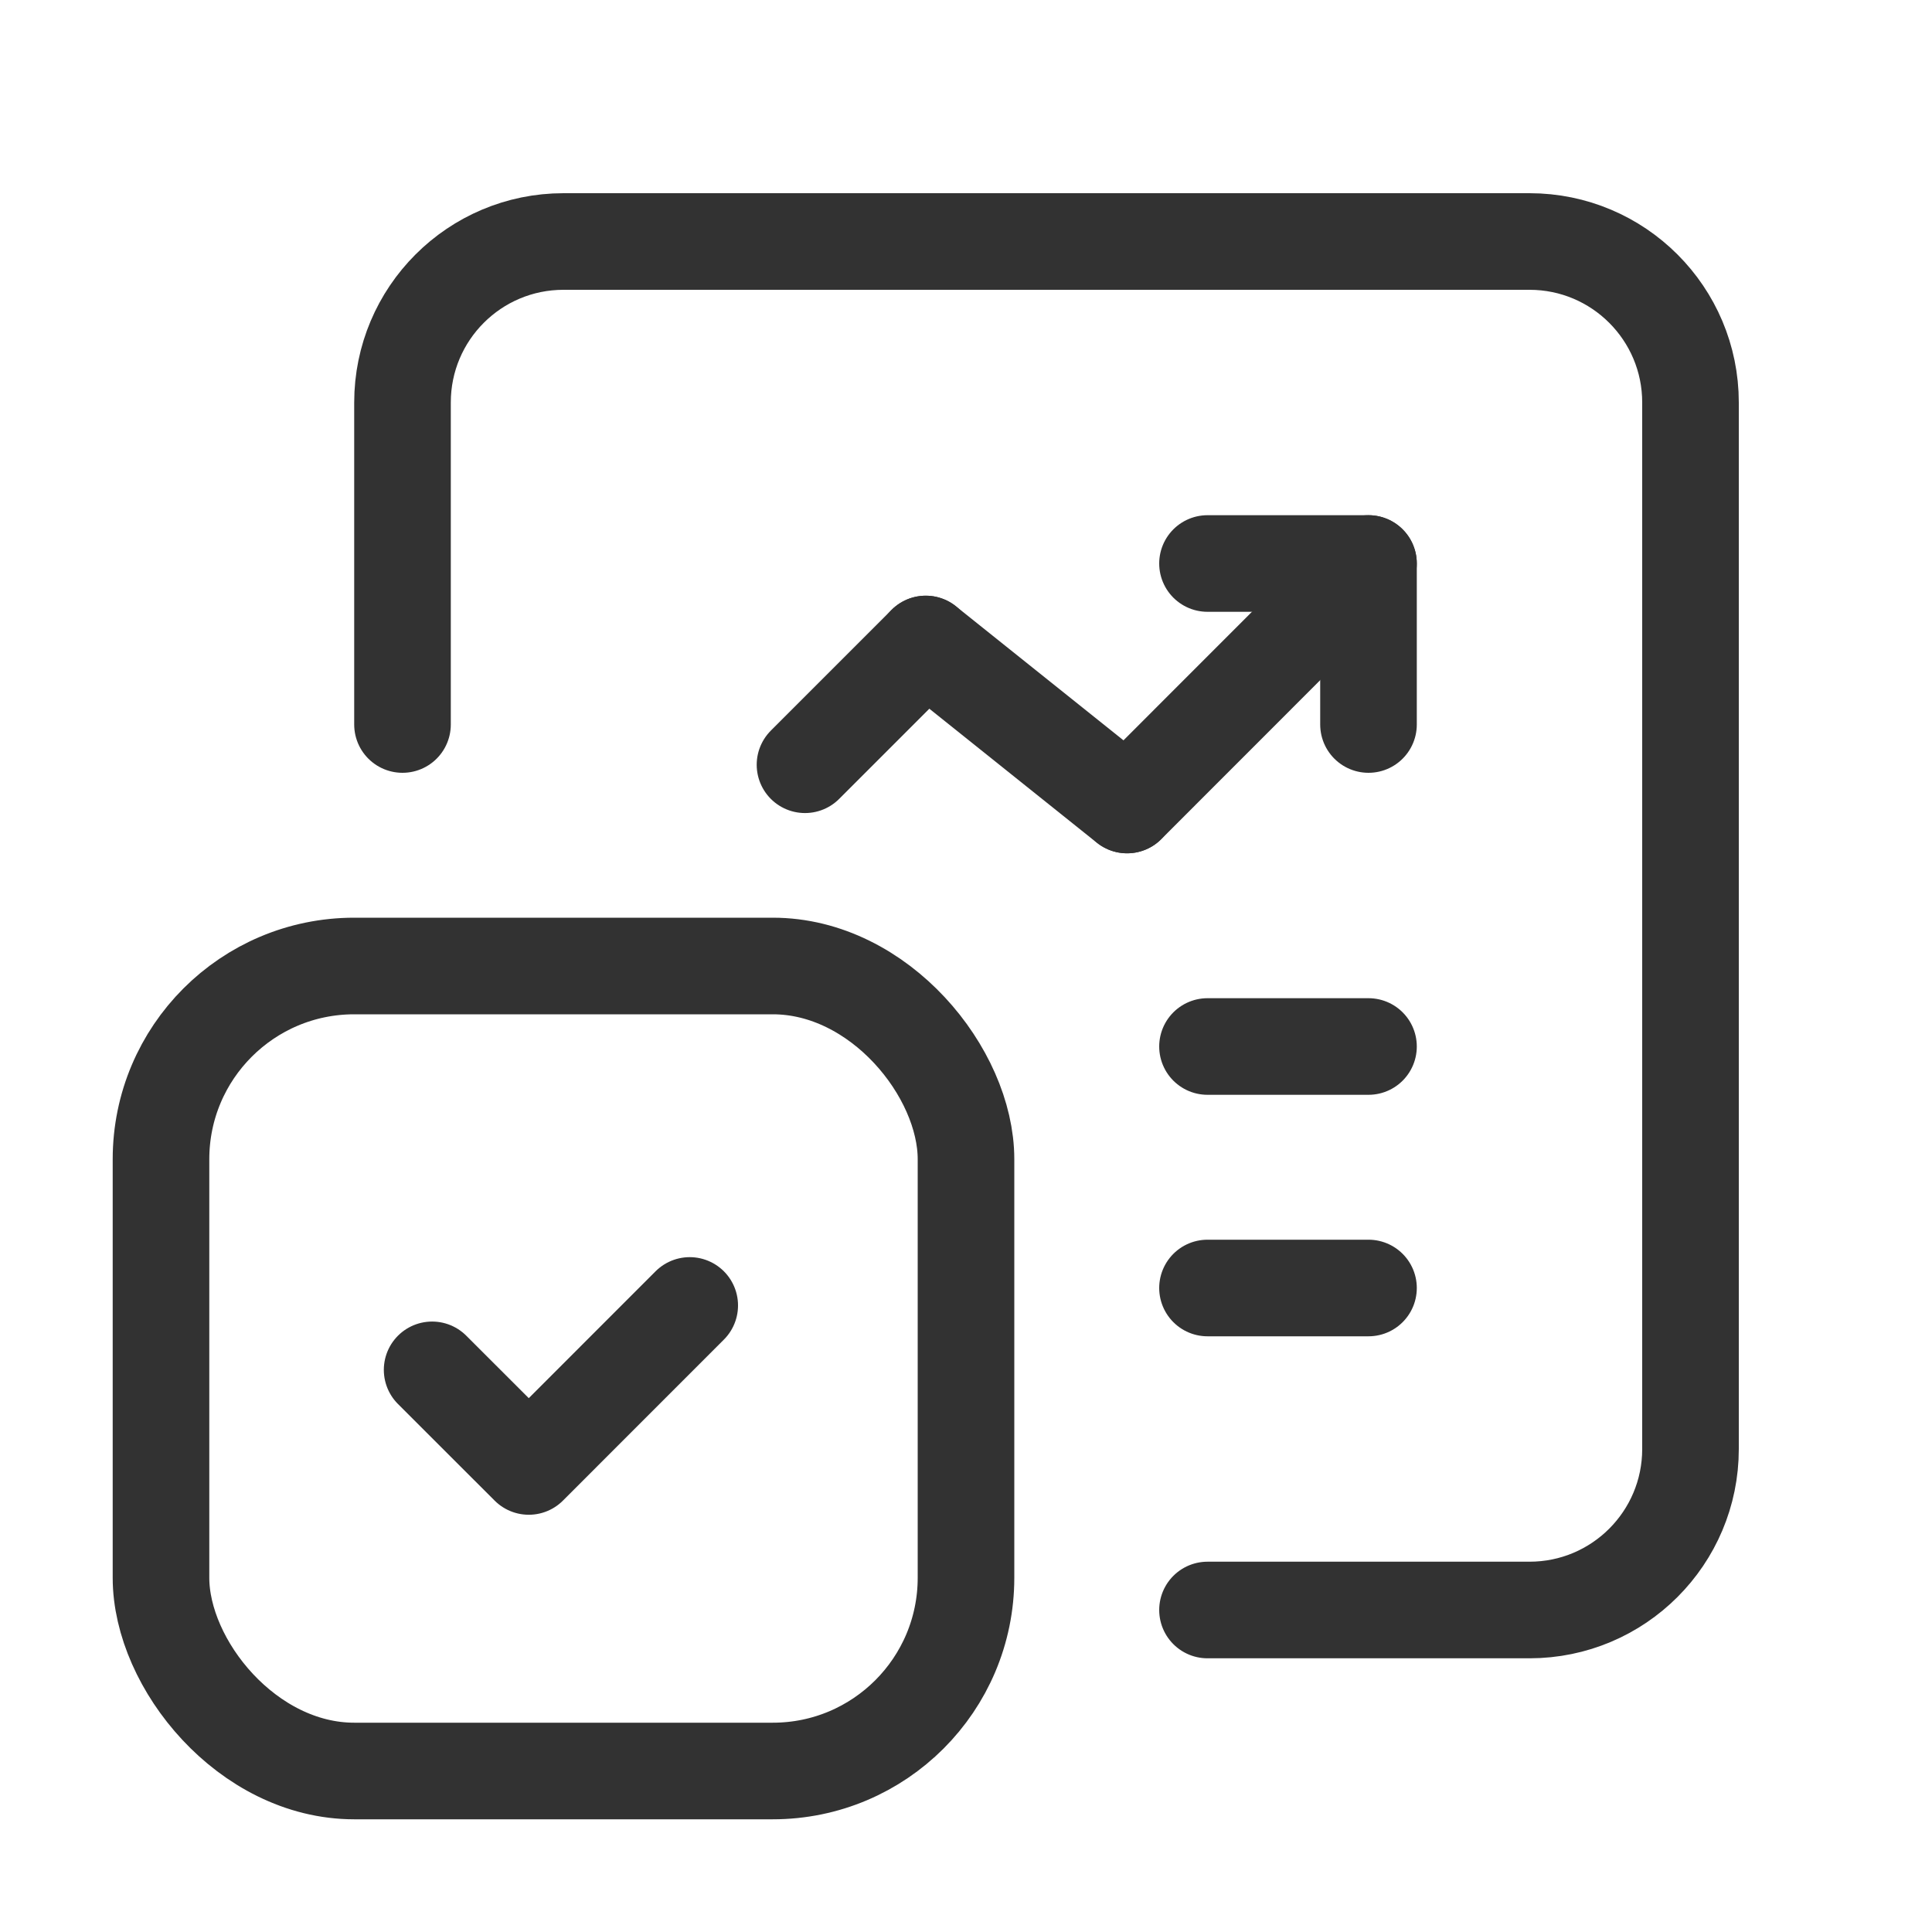
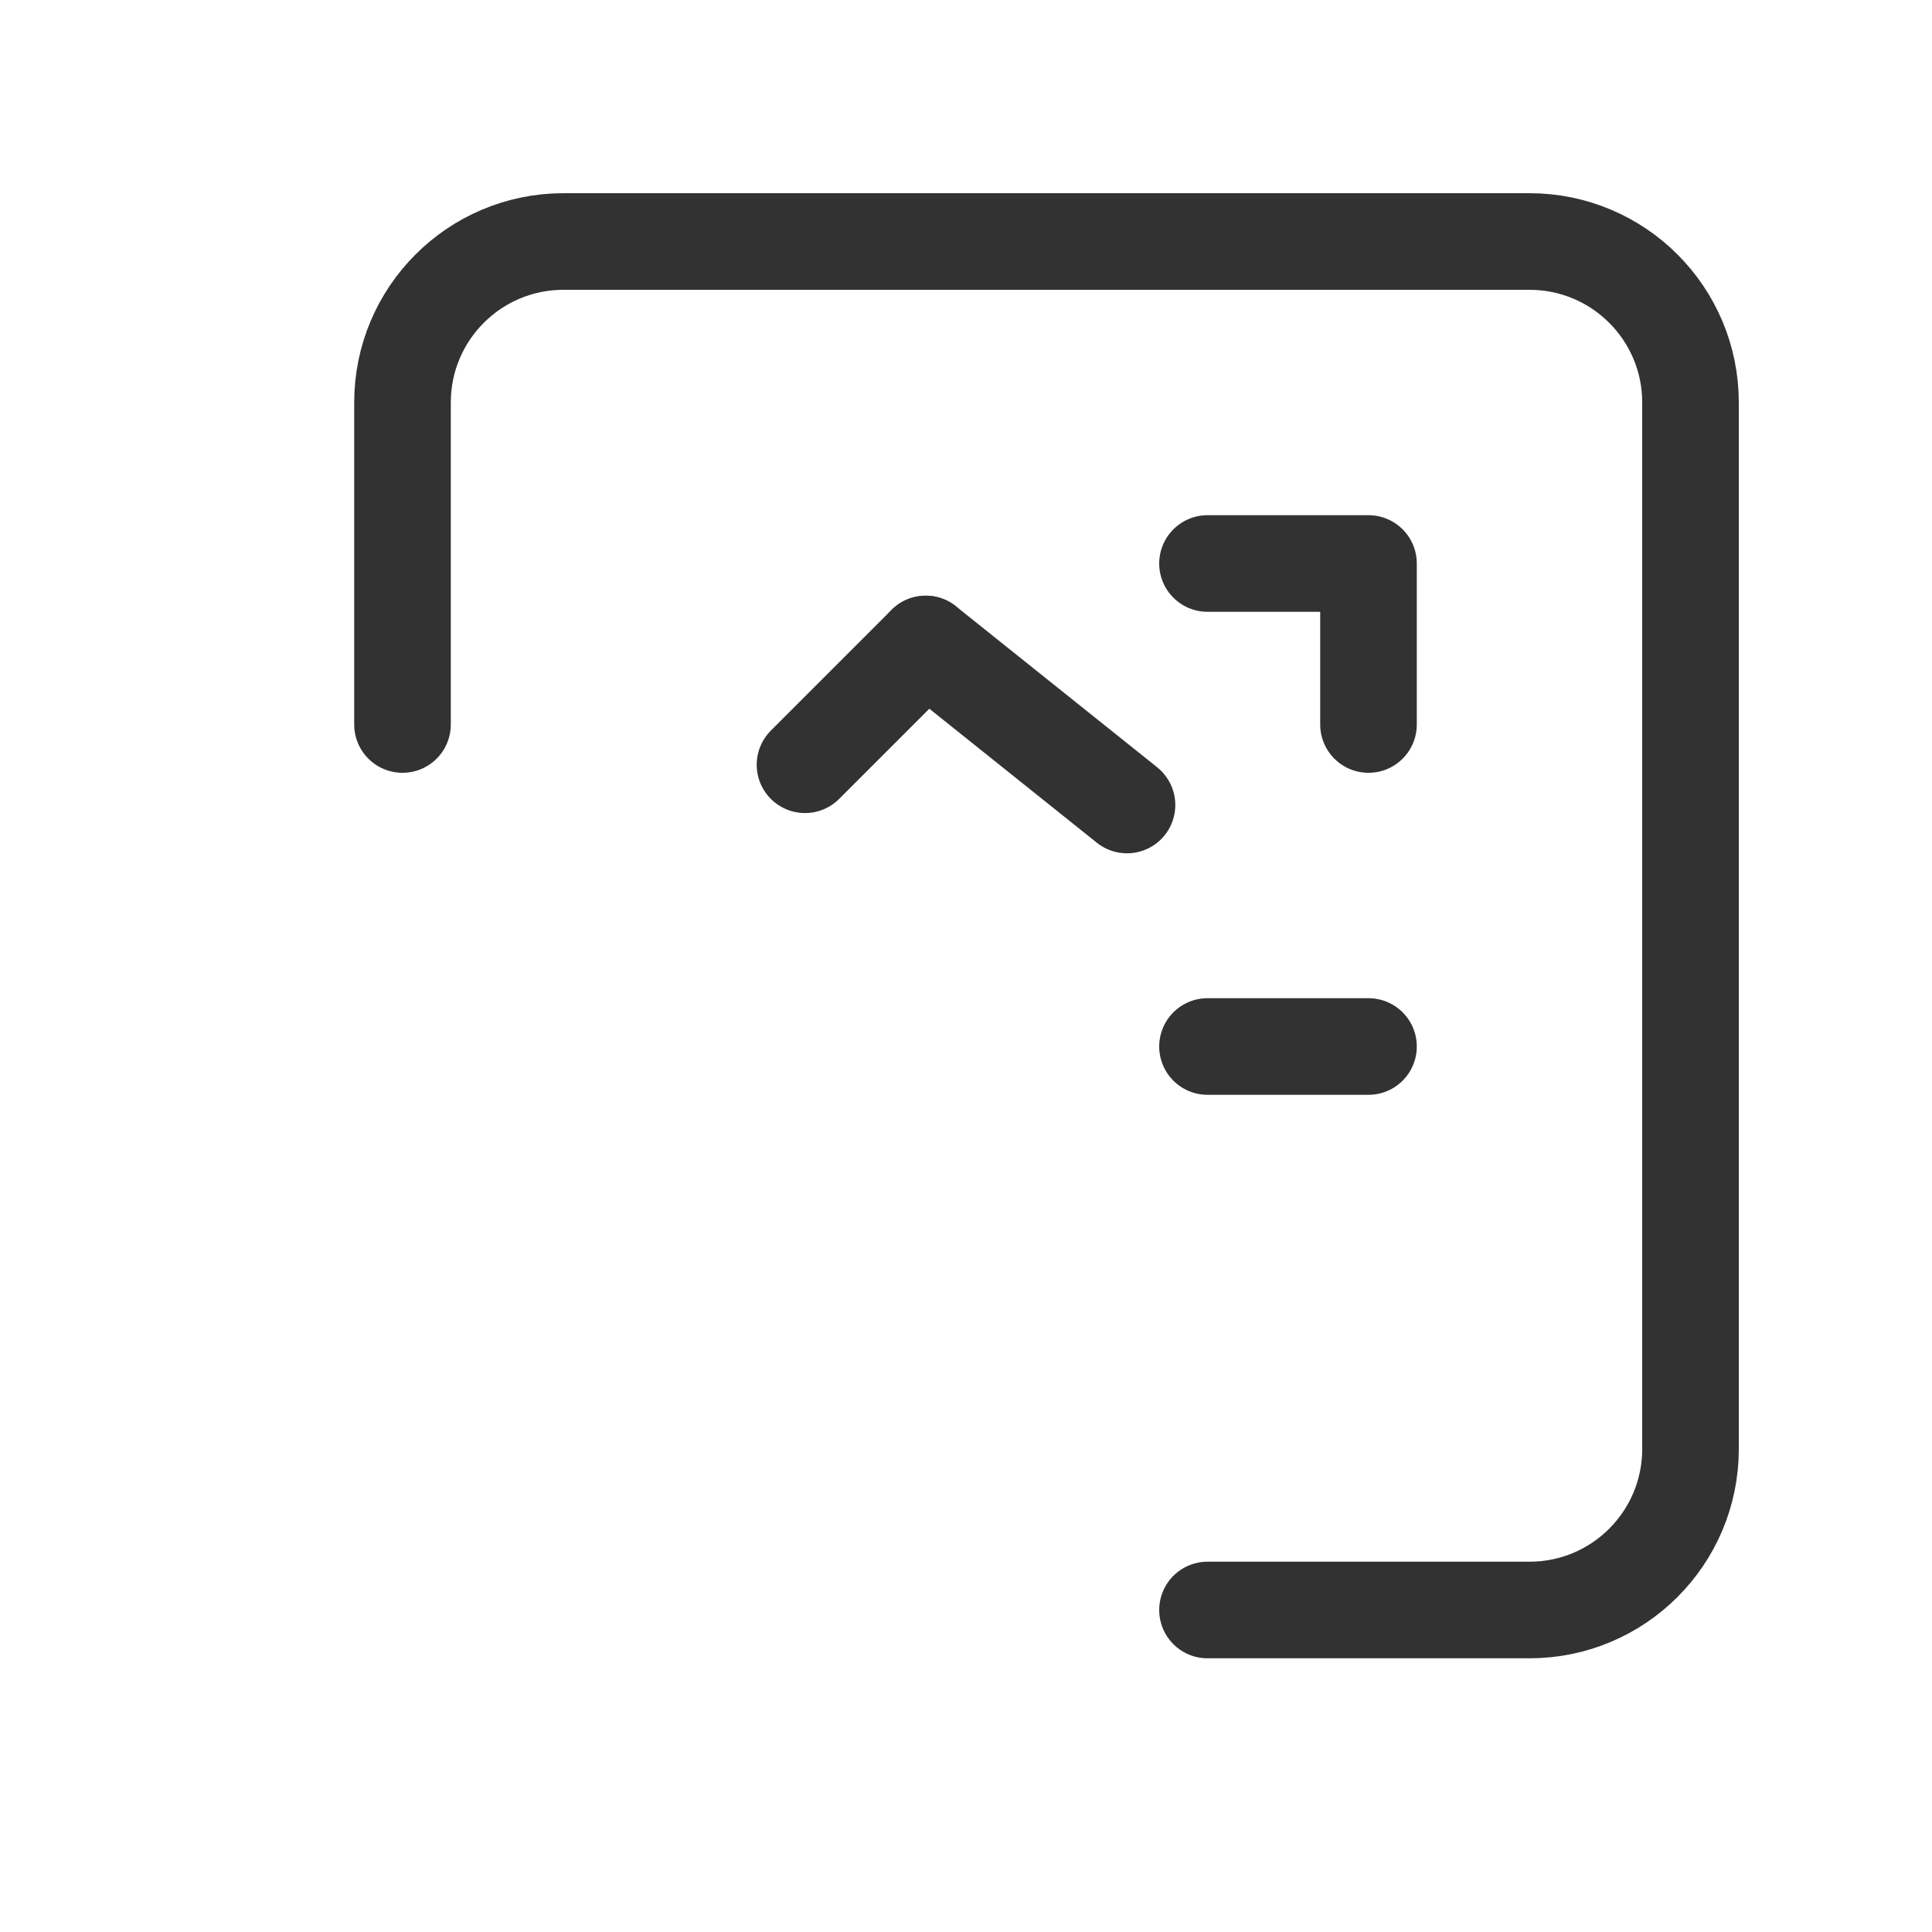
<svg xmlns="http://www.w3.org/2000/svg" width="30" height="30" viewBox="0 0 30 30" fill="none">
  <path d="M6.25 11.25V6.25C6.25 4.869 7.369 3.75 8.75 3.75H23.75C25.131 3.75 26.25 4.869 26.25 6.25V22.5C26.25 23.881 25.131 25 23.75 25H18.75" stroke="#323232" stroke-width="1.5" stroke-linecap="round" stroke-linejoin="round" />
  <path d="M21.25 11.25V8.75H18.75" stroke="#323232" stroke-width="1.5" stroke-linecap="round" stroke-linejoin="round" />
  <path d="M17.5 12.5L14.375 10" stroke="#323232" stroke-width="1.5" stroke-linecap="round" stroke-linejoin="round" />
  <path d="M14.375 10L12.5 11.875" stroke="#323232" stroke-width="1.5" stroke-linecap="round" stroke-linejoin="round" />
-   <path d="M17.502 12.5L21.25 8.75" stroke="#323232" stroke-width="1.5" stroke-linecap="round" stroke-linejoin="round" />
  <path d="M18.75 16.25H21.25" stroke="#323232" stroke-width="1.5" stroke-linecap="round" stroke-linejoin="round" />
-   <path d="M18.75 20H21.25" stroke="#323232" stroke-width="1.5" stroke-linecap="round" stroke-linejoin="round" />
-   <rect x="2.5" y="15" width="12.5" height="12.5" rx="3" stroke="#323232" stroke-width="1.5" stroke-linecap="round" stroke-linejoin="round" />
-   <path d="M6.71 21.271L8.211 22.771L10.71 20.271" stroke="#323232" stroke-width="1.5" stroke-linecap="round" stroke-linejoin="round" />
</svg>